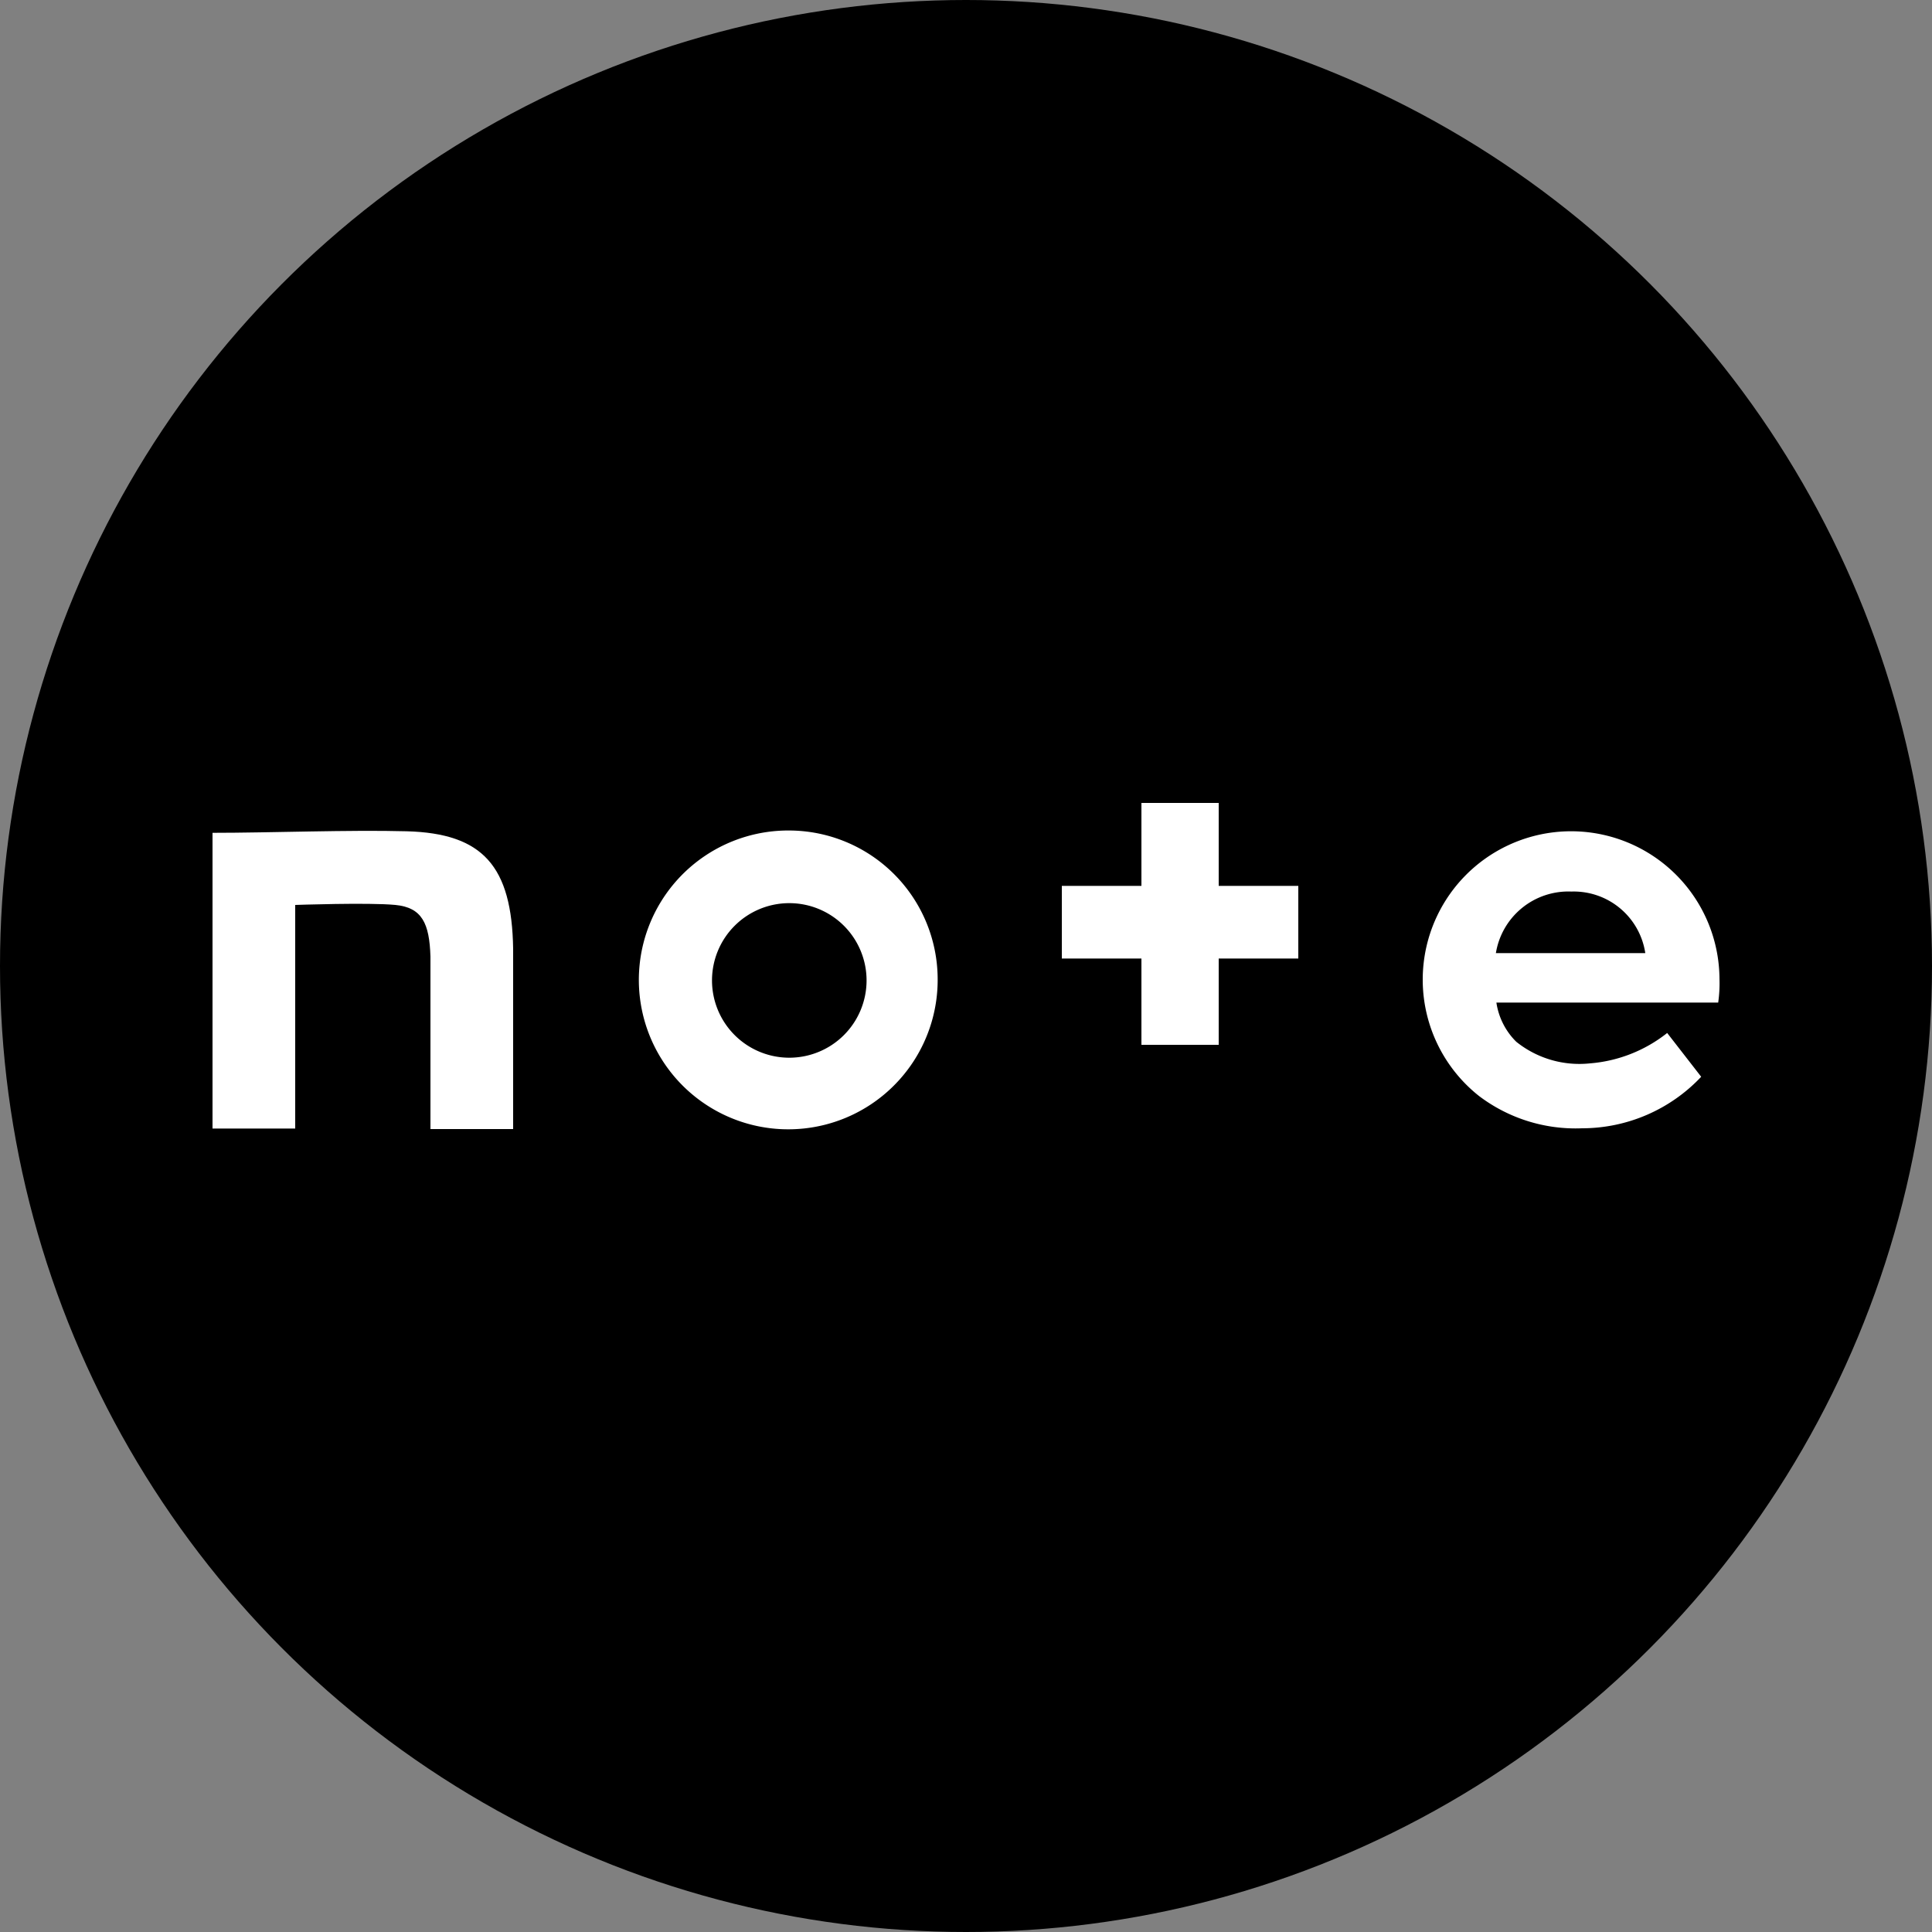
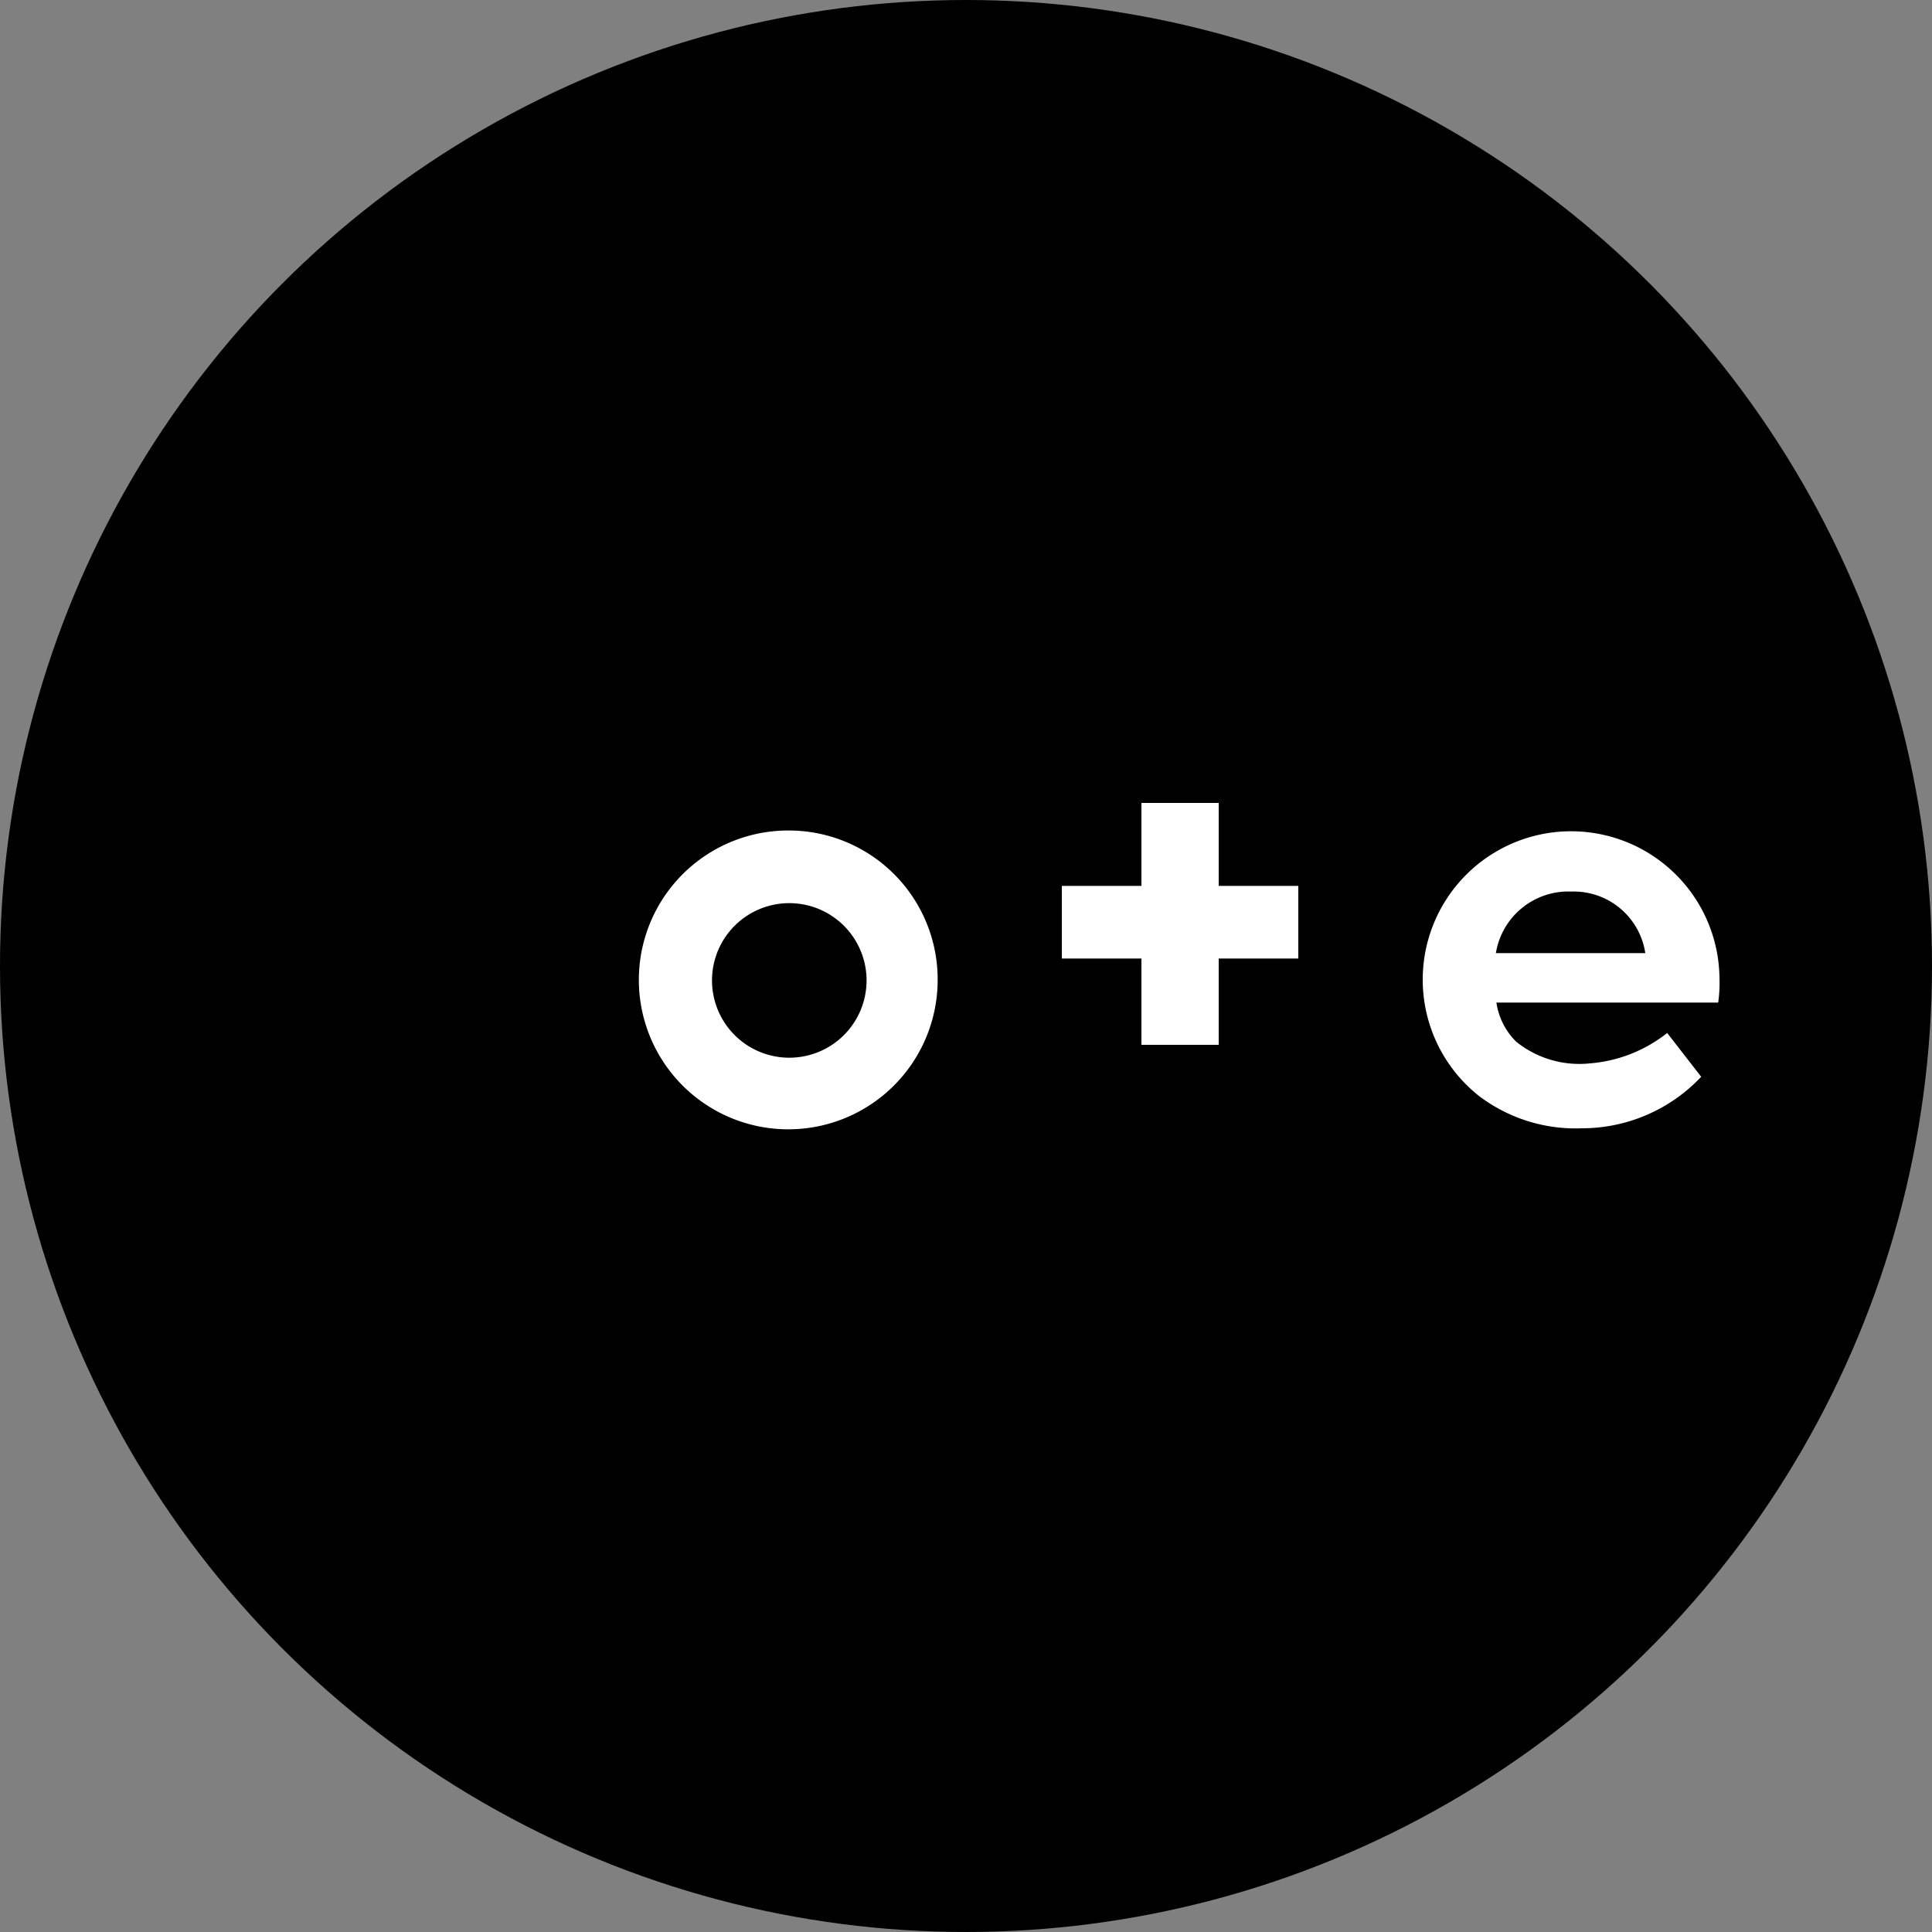
<svg xmlns="http://www.w3.org/2000/svg" id="レイヤー_1" data-name="レイヤー 1" viewBox="0 0 75 75">
  <rect x="0" y="0" width="75" height="75" fill="#808080" stroke="none" />
  <defs>
    <style>.cls-1{fill:#fff;}</style>
  </defs>
  <circle cx="37.5" cy="37.5" r="37.5" />
  <path d="M0,0" />
-   <path class="cls-1" d="M15.79,32.27c-2.21-.06-5.3.06-7.54.06V43.81h3.21V35.13s2.86-.1,3.89,0,1.32.71,1.36,2c0,1.43,0,2.17,0,6.7h3.21s0-5.18,0-7C19.87,33.63,18.75,32.35,15.79,32.27Z" />
  <path class="cls-1" d="M30.64,32.24A5.8,5.8,0,1,0,36.4,38,5.78,5.78,0,0,0,30.64,32.24Zm0,8.82a3,3,0,1,1,3-3A3,3,0,0,1,30.64,41.06Z" />
  <path class="cls-1" d="M66.75,38a5.76,5.76,0,1,0-9.33,4.55,6.21,6.21,0,0,0,4,1.25,6.36,6.36,0,0,0,4.62-2L64.72,40.1a5.53,5.53,0,0,1-3,1.18,3.91,3.91,0,0,1-2.86-.84,2.69,2.69,0,0,1-.77-1.52h8.61A5.27,5.27,0,0,0,66.75,38ZM58.07,37A2.85,2.85,0,0,1,61,34.61,2.81,2.81,0,0,1,63.87,37Z" />
  <path class="cls-1" d="M47.31,31.17h-3v3.22H41.22v2.82h3.09v3.35h3V37.21H50.4V34.39H47.31Z" />
</svg>